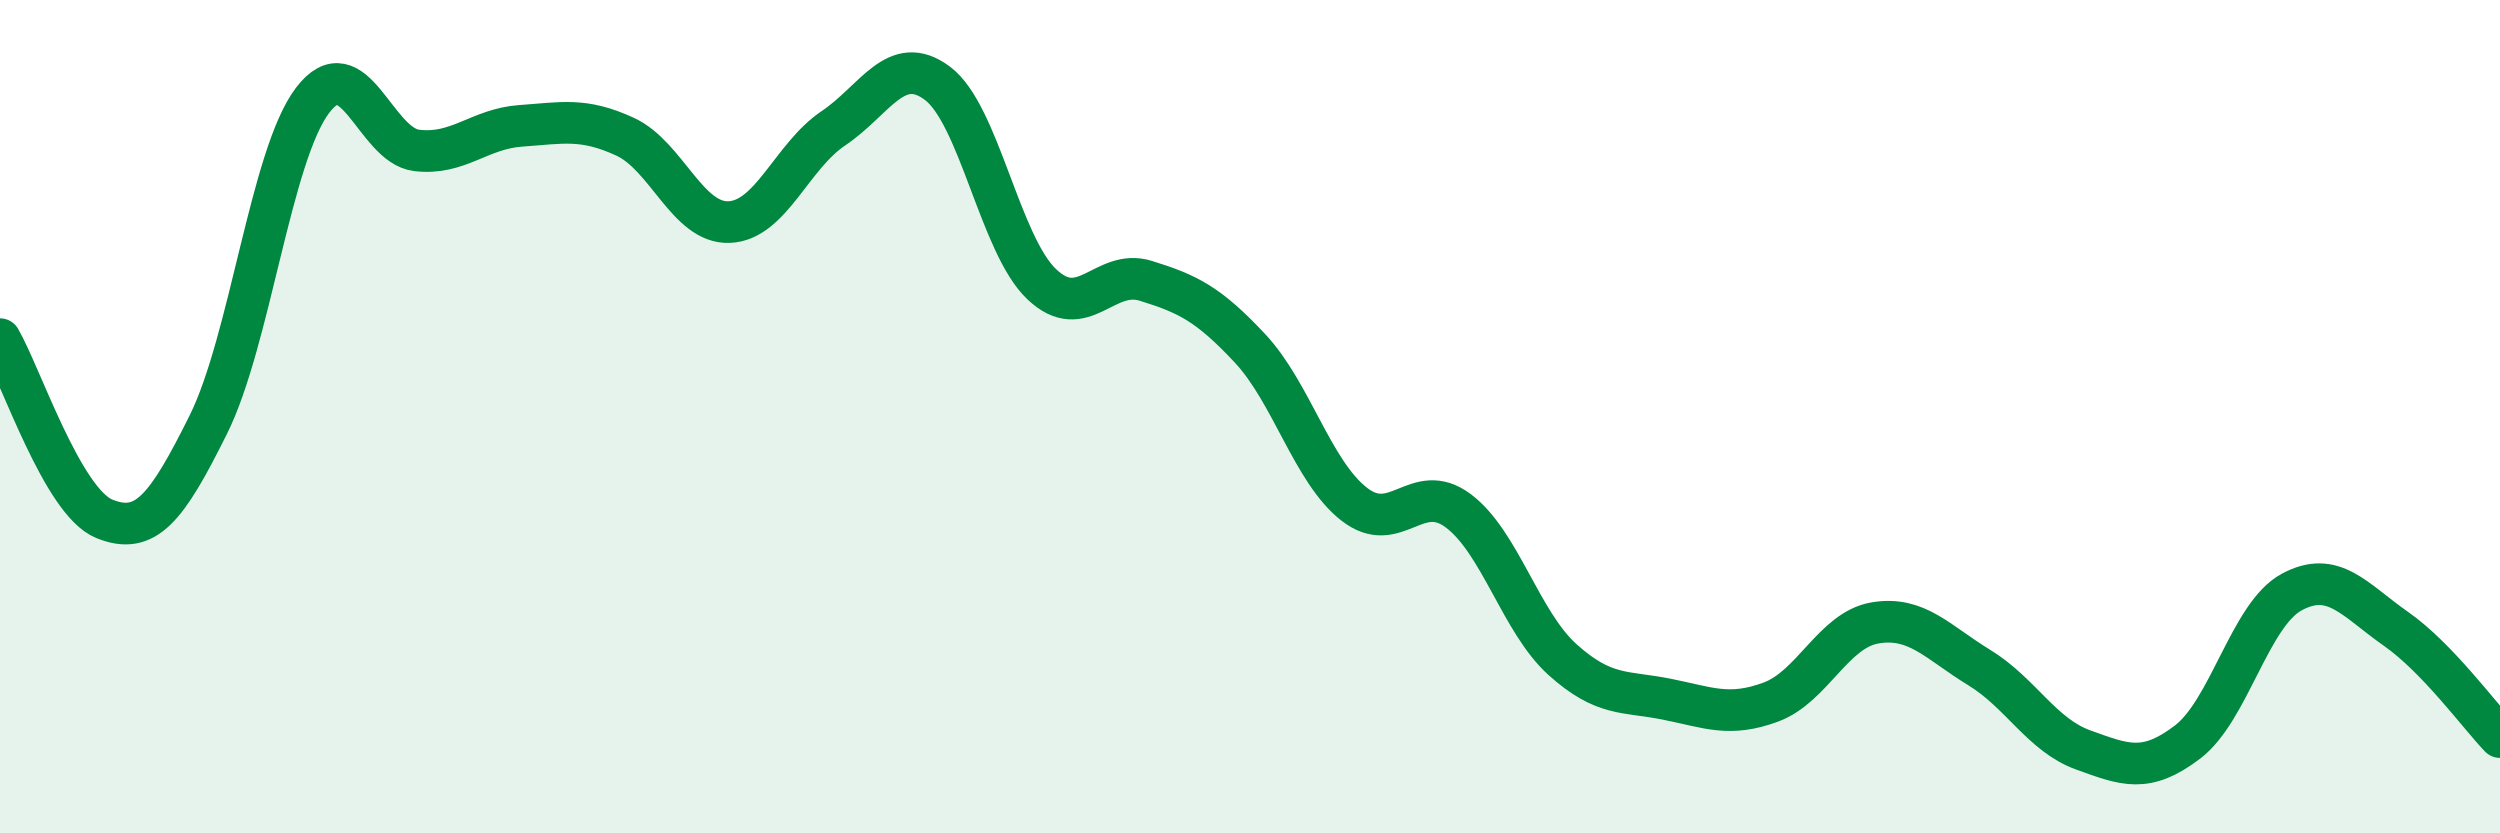
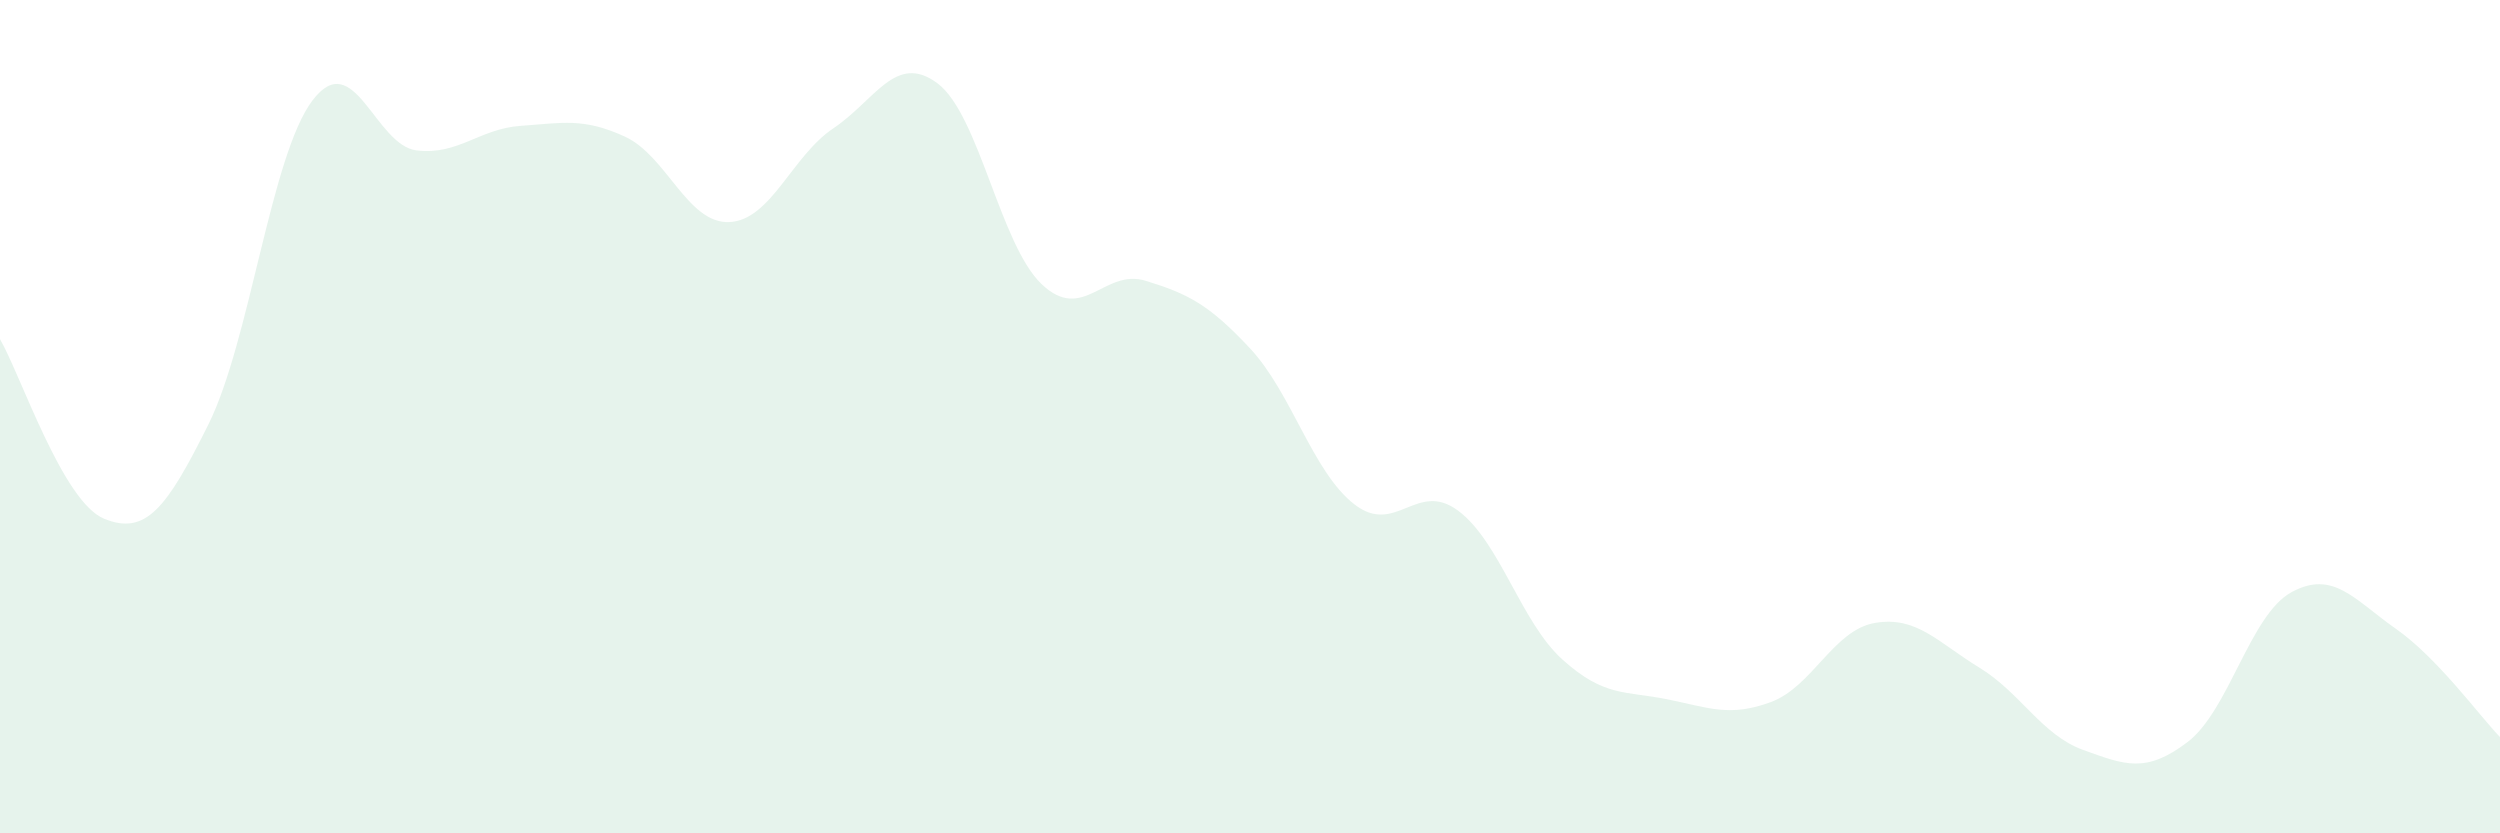
<svg xmlns="http://www.w3.org/2000/svg" width="60" height="20" viewBox="0 0 60 20">
  <path d="M 0,8.14 C 0.5,9 1.5,12.04 2.5,12.45 C 3.5,12.86 4,12.2 5,10.19 C 6,8.18 6.5,3.73 7.5,2.41 C 8.5,1.09 9,3.49 10,3.61 C 11,3.73 11.5,3.09 12.5,3.02 C 13.5,2.95 14,2.82 15,3.28 C 16,3.74 16.5,5.37 17.5,5.33 C 18.5,5.29 19,3.75 20,3.08 C 21,2.41 21.5,1.25 22.5,2 C 23.5,2.75 24,5.87 25,6.82 C 26,7.77 26.5,6.43 27.5,6.74 C 28.5,7.05 29,7.29 30,8.36 C 31,9.43 31.5,11.32 32.5,12.1 C 33.5,12.88 34,11.51 35,12.26 C 36,13.01 36.5,14.93 37.5,15.83 C 38.5,16.73 39,16.58 40,16.78 C 41,16.98 41.5,17.22 42.5,16.85 C 43.5,16.48 44,15.12 45,14.95 C 46,14.78 46.5,15.41 47.5,16.02 C 48.5,16.63 49,17.64 50,18 C 51,18.36 51.5,18.57 52.5,17.81 C 53.5,17.05 54,14.75 55,14.21 C 56,13.67 56.5,14.39 57.5,15.09 C 58.5,15.79 59.5,17.17 60,17.69L60 20L0 20Z" fill="#008740" opacity="0.1" stroke-linecap="round" stroke-linejoin="round" />
-   <path d="M 0,8.14 C 0.5,9 1.5,12.04 2.5,12.45 C 3.5,12.86 4,12.2 5,10.19 C 6,8.18 6.5,3.73 7.5,2.41 C 8.5,1.09 9,3.49 10,3.61 C 11,3.73 11.5,3.09 12.5,3.02 C 13.5,2.95 14,2.82 15,3.28 C 16,3.74 16.5,5.37 17.5,5.33 C 18.5,5.29 19,3.75 20,3.08 C 21,2.41 21.5,1.25 22.5,2 C 23.5,2.75 24,5.87 25,6.82 C 26,7.77 26.5,6.43 27.5,6.74 C 28.5,7.05 29,7.29 30,8.36 C 31,9.43 31.5,11.32 32.5,12.1 C 33.5,12.88 34,11.51 35,12.26 C 36,13.01 36.5,14.93 37.5,15.83 C 38.5,16.73 39,16.58 40,16.78 C 41,16.98 41.5,17.22 42.5,16.85 C 43.5,16.48 44,15.12 45,14.95 C 46,14.78 46.5,15.41 47.5,16.02 C 48.5,16.63 49,17.64 50,18 C 51,18.36 51.5,18.57 52.5,17.81 C 53.5,17.05 54,14.75 55,14.21 C 56,13.67 56.5,14.39 57.5,15.09 C 58.5,15.79 59.5,17.17 60,17.69" stroke="#008740" stroke-width="1" fill="none" stroke-linecap="round" stroke-linejoin="round" />
</svg>